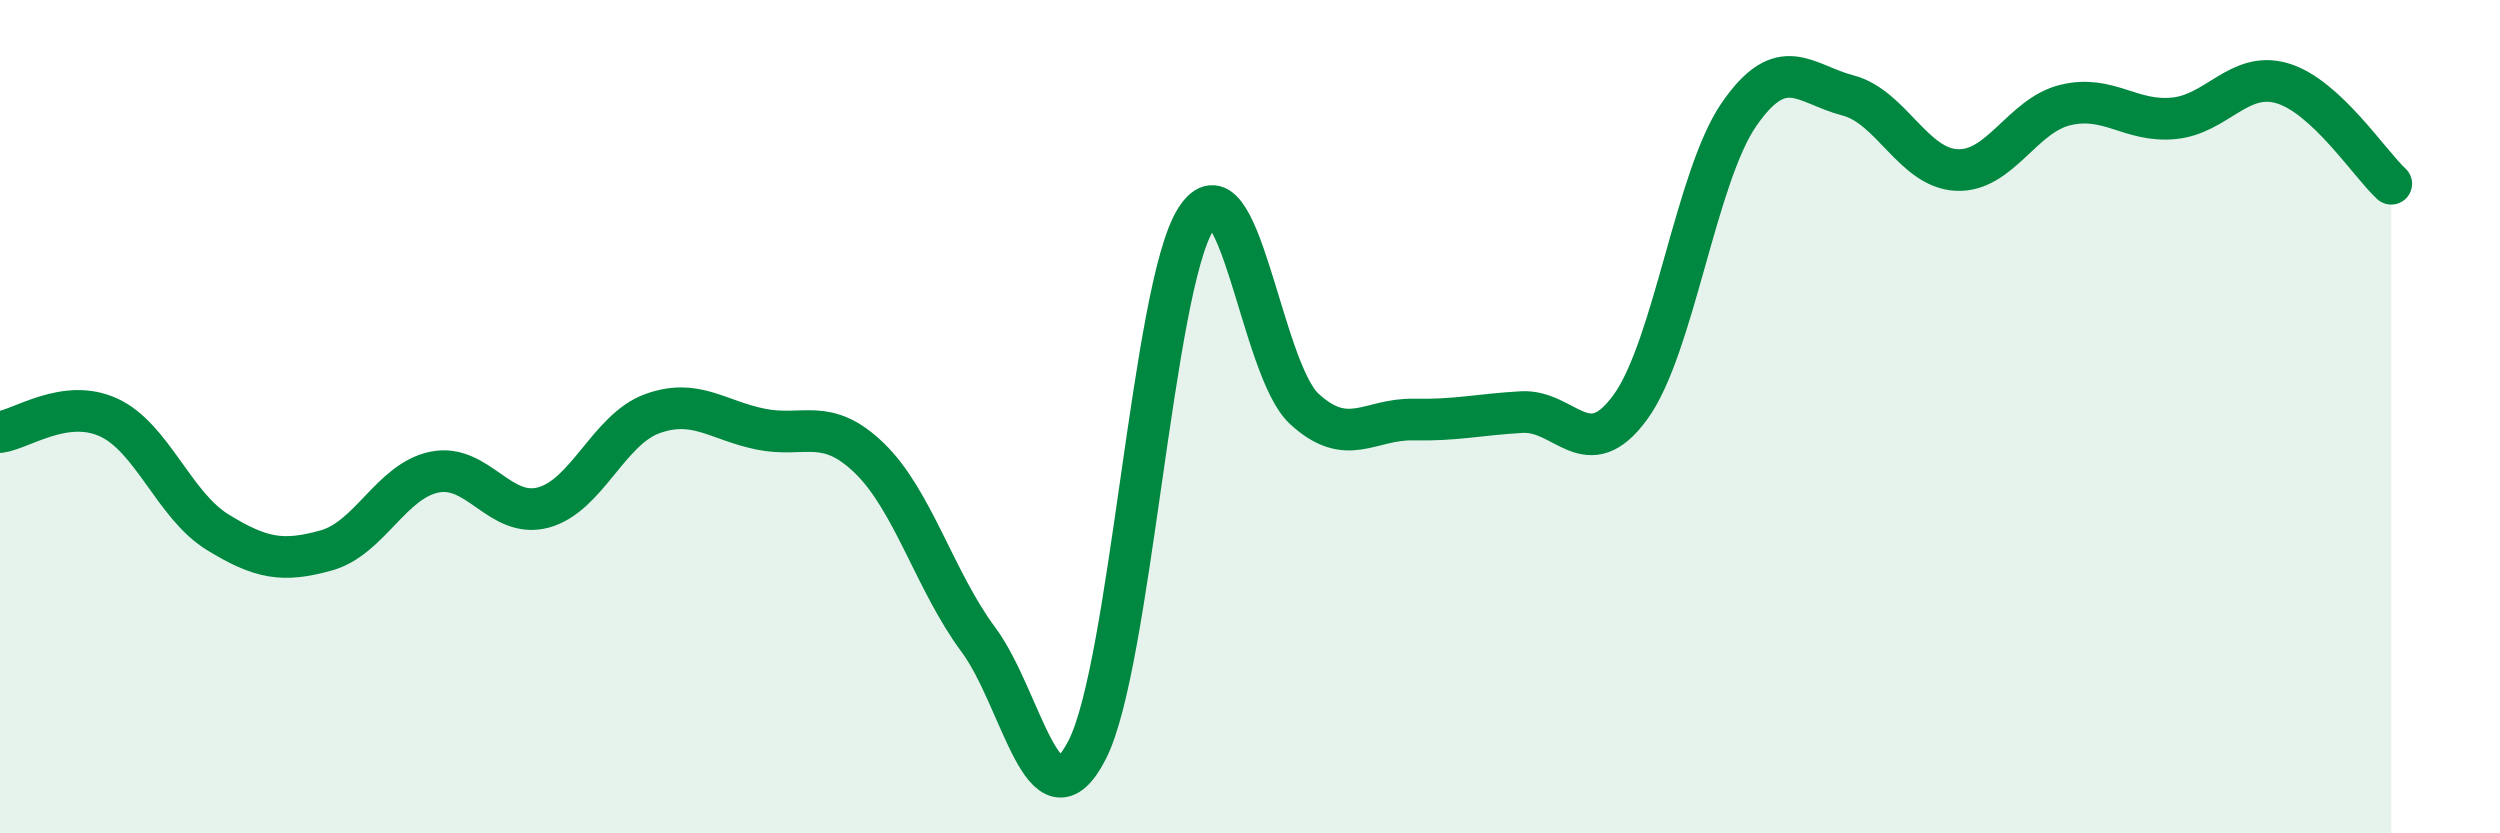
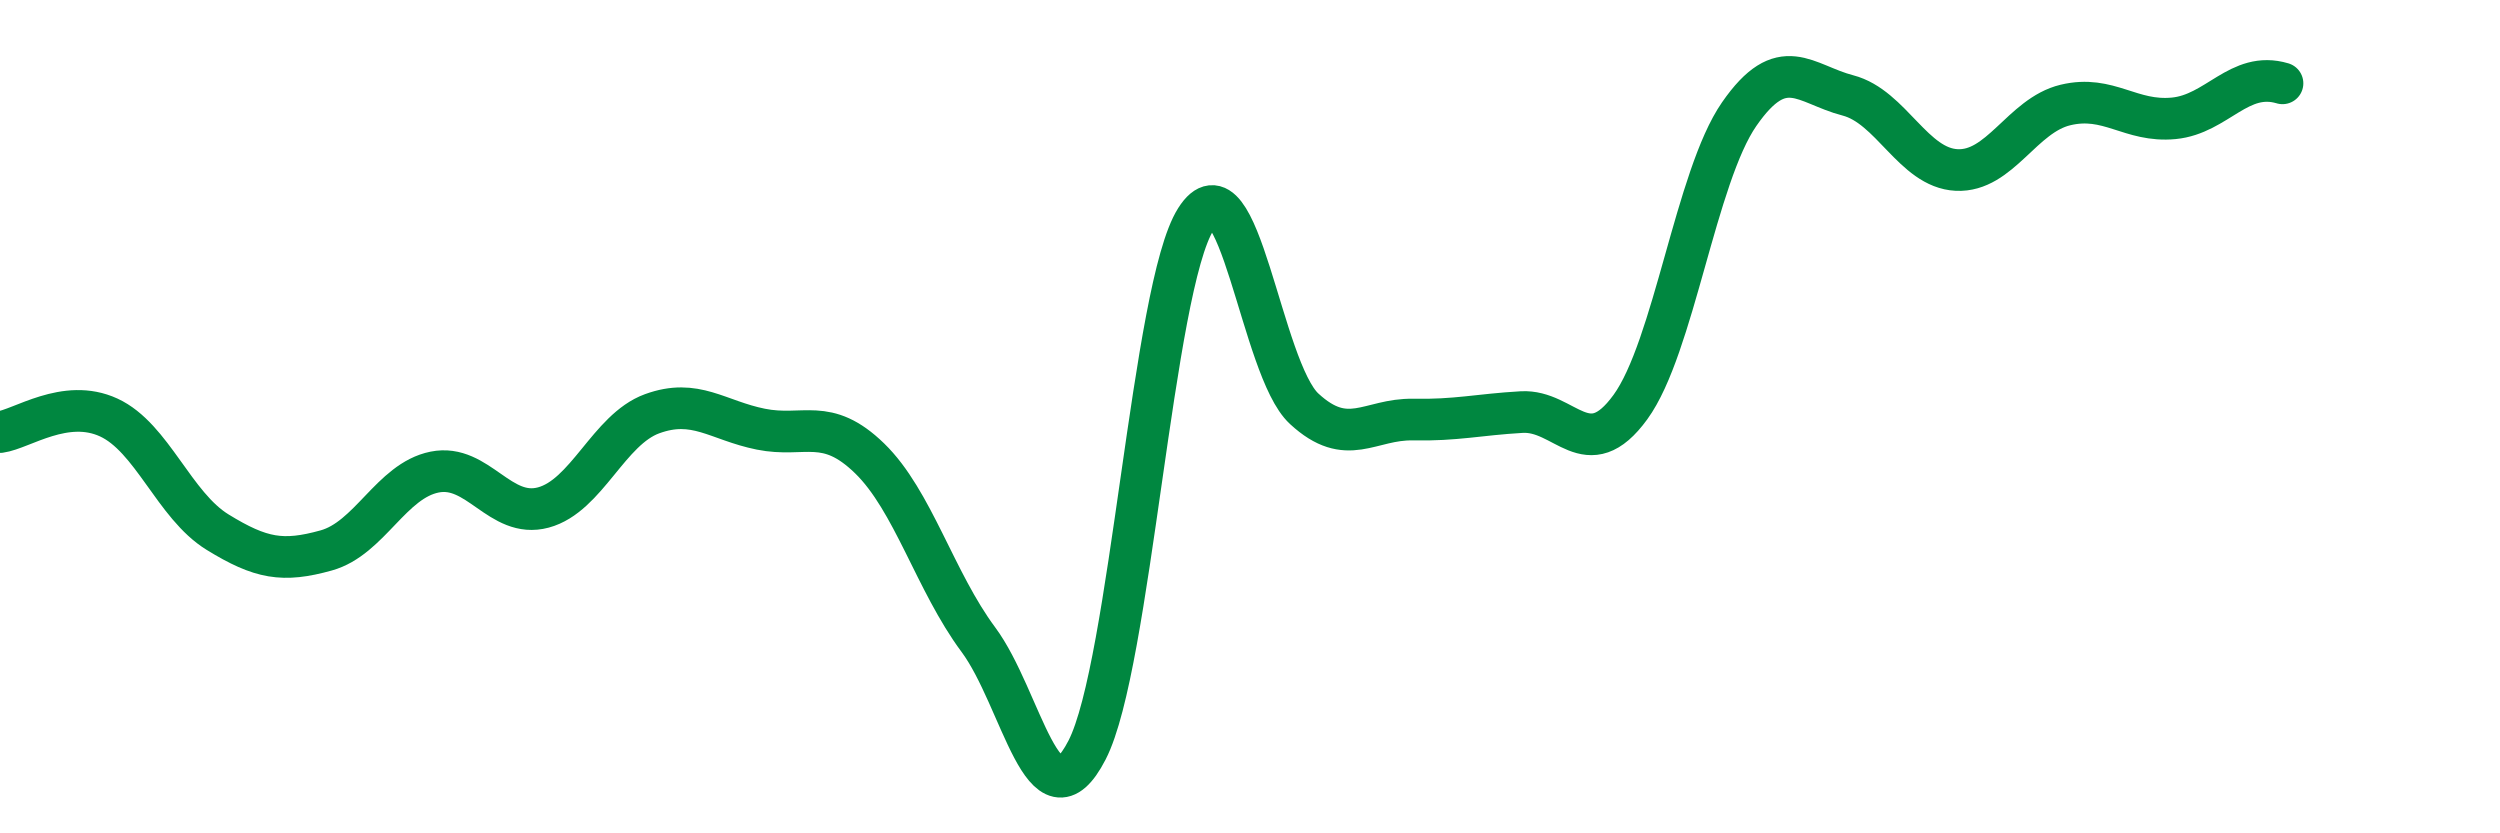
<svg xmlns="http://www.w3.org/2000/svg" width="60" height="20" viewBox="0 0 60 20">
-   <path d="M 0,10.37 C 0.52,10.3 1.57,9.54 2.61,10.02 C 3.65,10.5 4.18,12.13 5.22,12.77 C 6.26,13.41 6.79,13.5 7.83,13.21 C 8.87,12.92 9.39,11.54 10.43,11.33 C 11.47,11.12 12,12.46 13.04,12.18 C 14.08,11.9 14.61,10.31 15.65,9.93 C 16.69,9.55 17.22,10.09 18.26,10.3 C 19.3,10.51 19.83,9.99 20.87,11 C 21.91,12.01 22.44,13.95 23.48,15.35 C 24.52,16.75 25.05,20.02 26.09,18 C 27.13,15.98 27.66,6.9 28.7,5.26 C 29.74,3.62 30.26,8.85 31.3,9.81 C 32.34,10.77 32.87,10.05 33.91,10.07 C 34.95,10.09 35.48,9.95 36.52,9.89 C 37.56,9.83 38.09,11.2 39.13,9.77 C 40.17,8.34 40.7,4.24 41.74,2.74 C 42.78,1.24 43.31,2.02 44.35,2.29 C 45.39,2.56 45.92,4.03 46.96,4.08 C 48,4.13 48.53,2.77 49.57,2.52 C 50.61,2.27 51.13,2.94 52.17,2.84 C 53.21,2.74 53.74,1.69 54.78,2 C 55.82,2.31 56.87,3.93 57.39,4.41L57.39 20L0 20Z" fill="#008740" opacity="0.1" stroke-linecap="round" stroke-linejoin="round" />
-   <path d="M 0,10.37 C 0.52,10.3 1.57,9.54 2.61,10.02 C 3.65,10.5 4.18,12.13 5.22,12.77 C 6.26,13.41 6.79,13.5 7.83,13.21 C 8.87,12.92 9.39,11.54 10.43,11.33 C 11.47,11.12 12,12.46 13.04,12.18 C 14.08,11.9 14.61,10.31 15.65,9.93 C 16.69,9.55 17.22,10.09 18.26,10.3 C 19.3,10.51 19.83,9.99 20.87,11 C 21.91,12.01 22.44,13.95 23.48,15.35 C 24.52,16.75 25.05,20.02 26.09,18 C 27.13,15.98 27.66,6.9 28.7,5.26 C 29.74,3.62 30.26,8.85 31.3,9.81 C 32.34,10.77 32.87,10.05 33.91,10.07 C 34.95,10.09 35.48,9.95 36.52,9.89 C 37.56,9.83 38.09,11.2 39.13,9.77 C 40.17,8.34 40.7,4.24 41.74,2.74 C 42.78,1.24 43.31,2.02 44.35,2.29 C 45.39,2.56 45.92,4.03 46.96,4.08 C 48,4.13 48.53,2.77 49.57,2.52 C 50.61,2.27 51.13,2.94 52.17,2.84 C 53.21,2.74 53.74,1.69 54.78,2 C 55.82,2.31 56.87,3.93 57.39,4.41" stroke="#008740" stroke-width="1" fill="none" stroke-linecap="round" stroke-linejoin="round" />
+   <path d="M 0,10.37 C 0.52,10.3 1.57,9.54 2.61,10.02 C 3.65,10.5 4.18,12.13 5.22,12.77 C 6.26,13.41 6.79,13.5 7.83,13.21 C 8.87,12.92 9.39,11.54 10.43,11.33 C 11.47,11.12 12,12.46 13.04,12.18 C 14.08,11.9 14.61,10.31 15.65,9.93 C 16.69,9.55 17.22,10.09 18.26,10.3 C 19.3,10.51 19.83,9.99 20.87,11 C 21.91,12.01 22.44,13.95 23.48,15.35 C 24.52,16.75 25.05,20.02 26.09,18 C 27.13,15.98 27.66,6.9 28.7,5.26 C 29.74,3.62 30.26,8.85 31.3,9.81 C 32.34,10.77 32.87,10.05 33.91,10.07 C 34.95,10.09 35.48,9.95 36.52,9.89 C 37.56,9.83 38.09,11.2 39.13,9.77 C 40.17,8.34 40.7,4.24 41.74,2.74 C 42.78,1.24 43.31,2.02 44.35,2.29 C 45.39,2.56 45.92,4.03 46.96,4.08 C 48,4.13 48.53,2.77 49.57,2.52 C 50.61,2.27 51.13,2.94 52.17,2.84 C 53.21,2.74 53.74,1.69 54.78,2 " stroke="#008740" stroke-width="1" fill="none" stroke-linecap="round" stroke-linejoin="round" />
</svg>